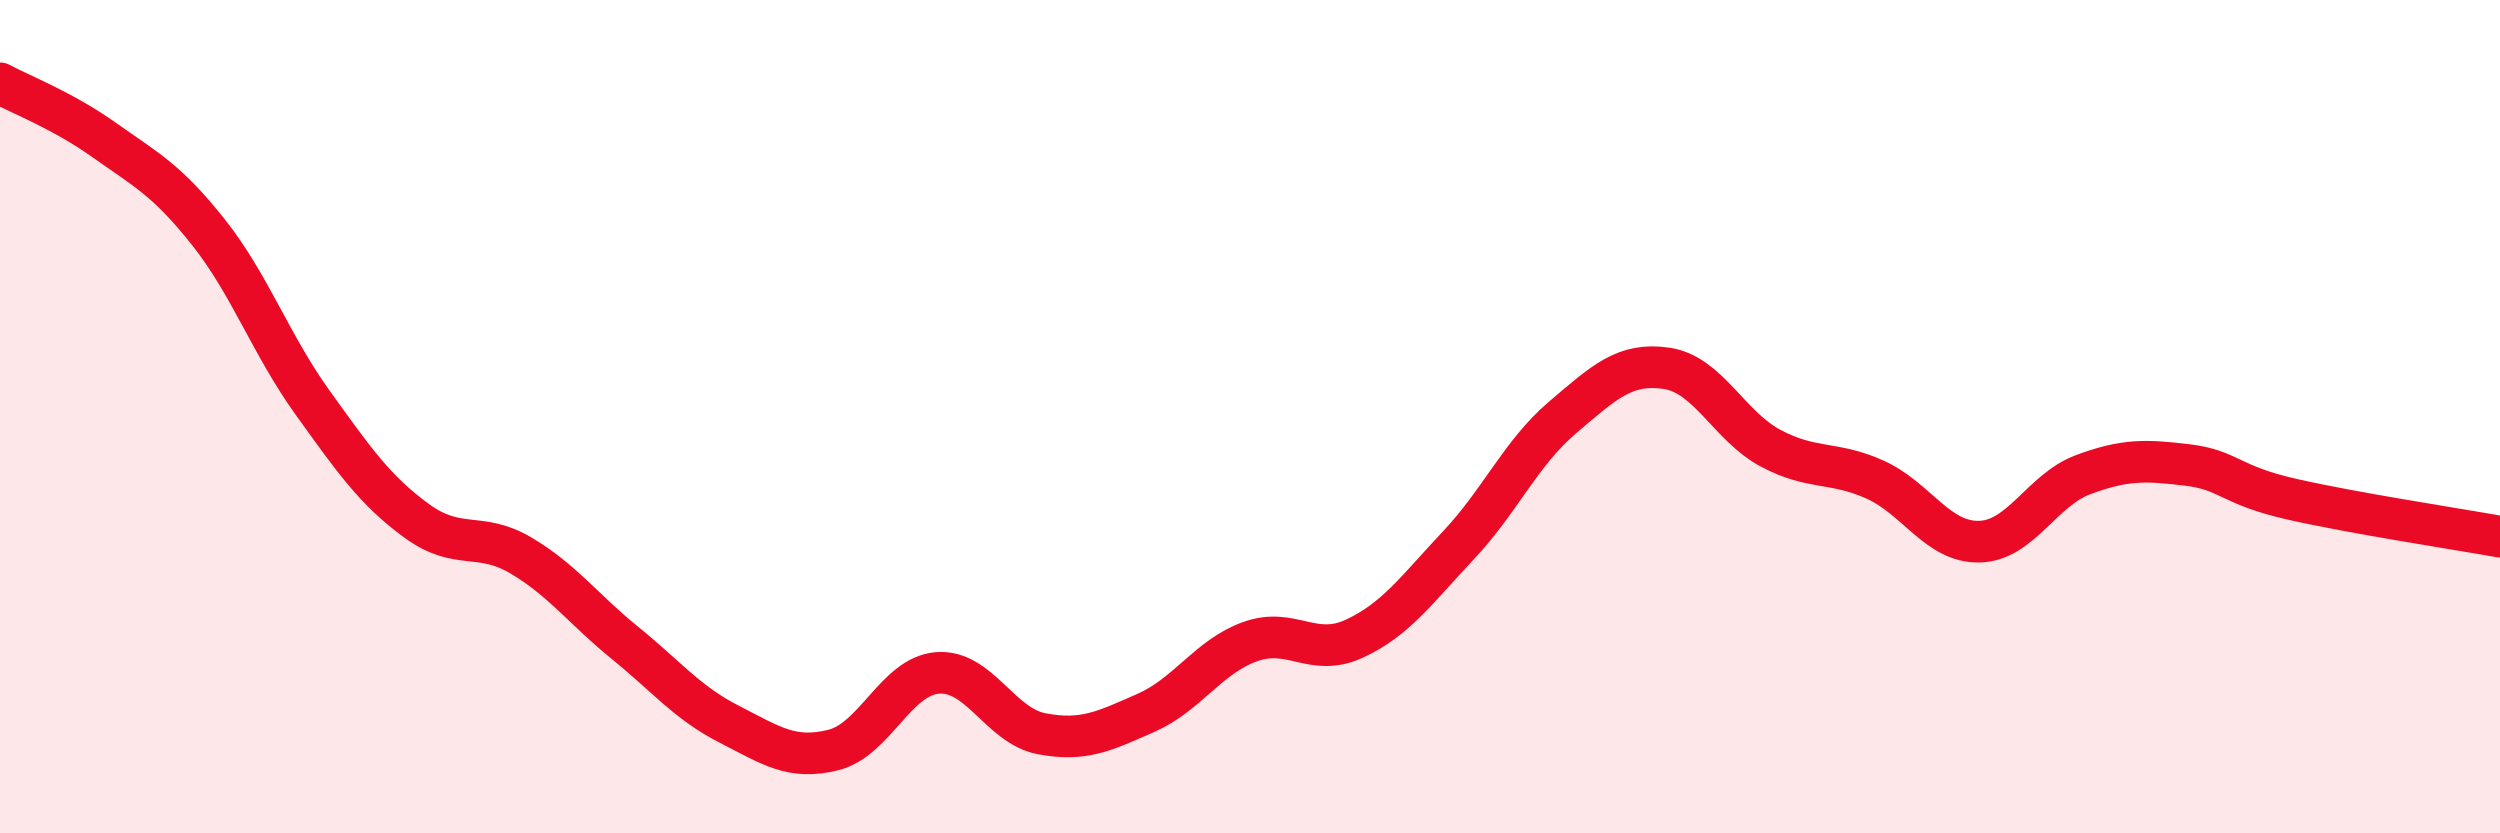
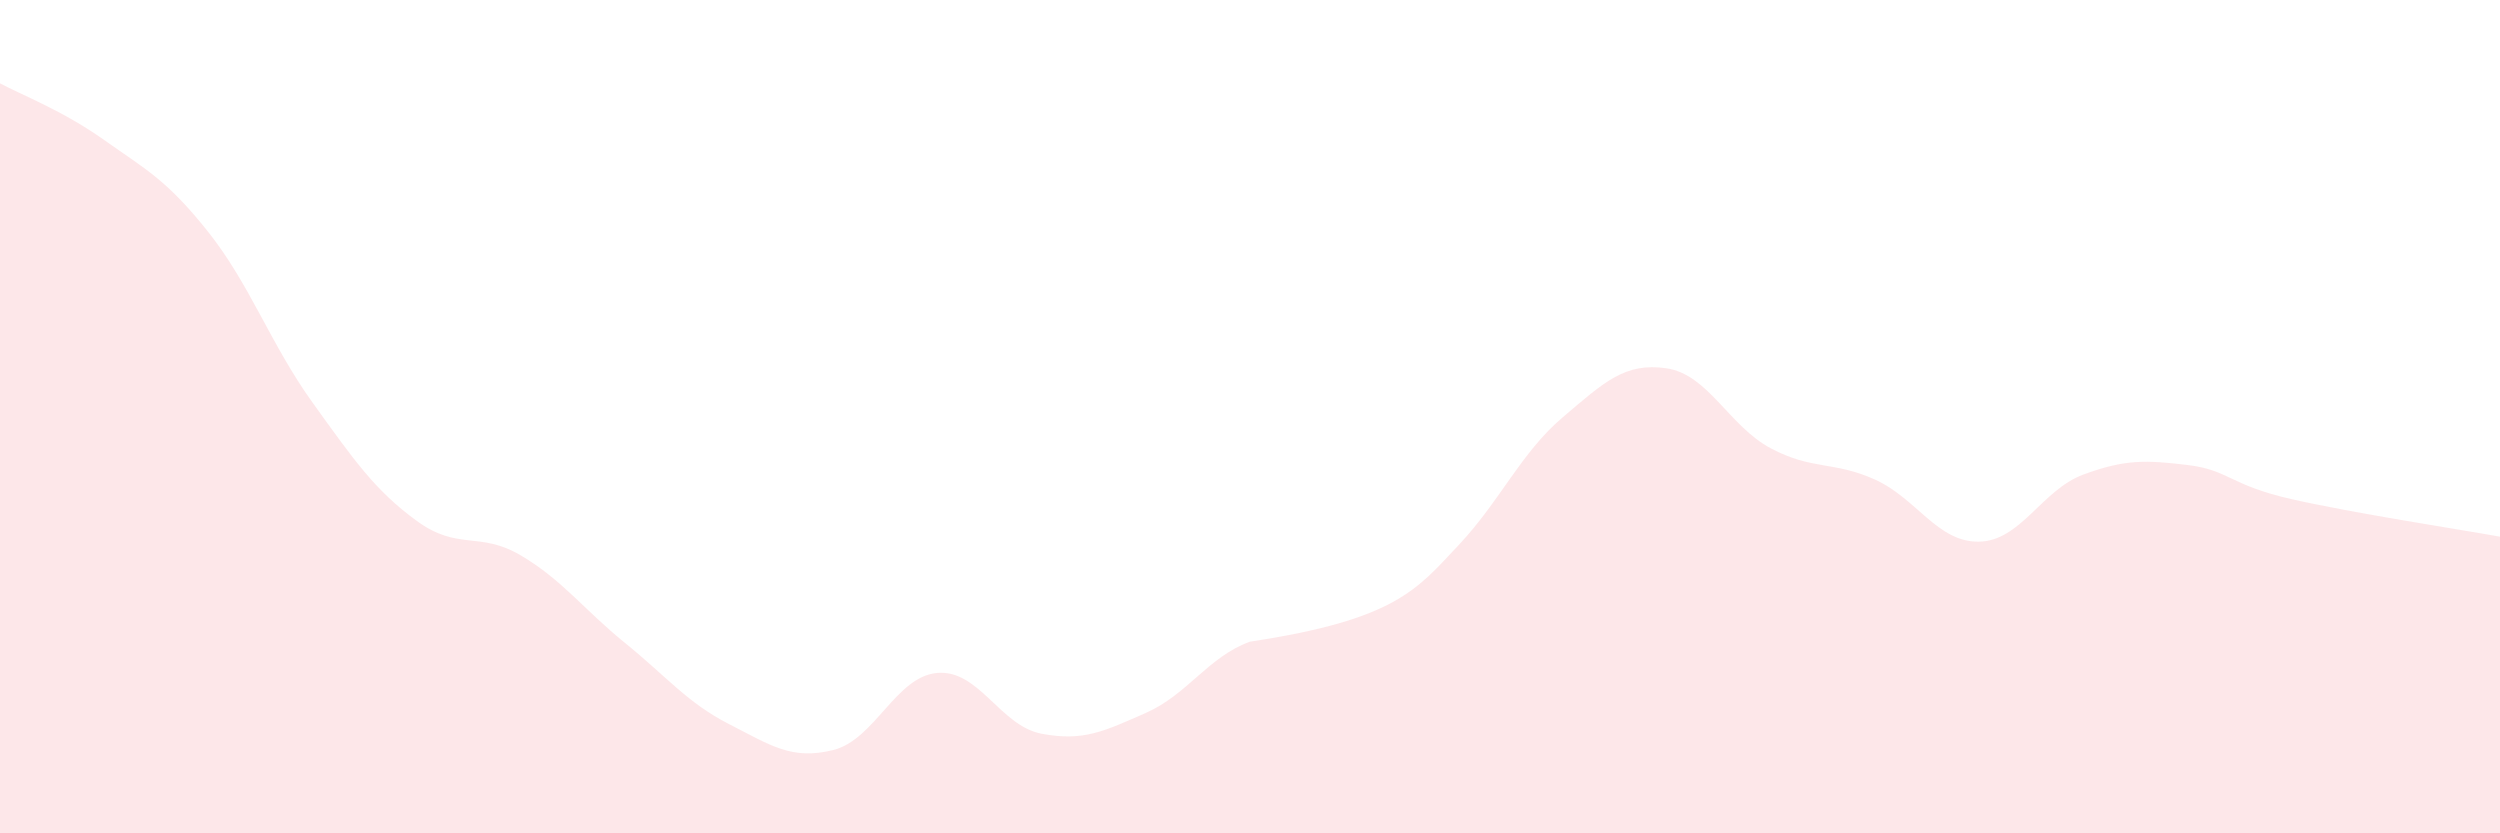
<svg xmlns="http://www.w3.org/2000/svg" width="60" height="20" viewBox="0 0 60 20">
-   <path d="M 0,2 C 0.5,2.27 1.5,2.65 2.5,3.36 C 3.5,4.07 4,4.31 5,5.57 C 6,6.83 6.5,8.27 7.5,9.66 C 8.5,11.05 9,11.77 10,12.5 C 11,13.23 11.5,12.74 12.5,13.33 C 13.5,13.92 14,14.62 15,15.43 C 16,16.24 16.5,16.87 17.5,17.38 C 18.5,17.89 19,18.25 20,18 C 21,17.75 21.5,16.23 22.5,16.15 C 23.5,16.07 24,17.42 25,17.61 C 26,17.8 26.5,17.55 27.5,17.11 C 28.5,16.67 29,15.76 30,15.4 C 31,15.04 31.5,15.79 32.5,15.33 C 33.5,14.87 34,14.15 35,13.09 C 36,12.03 36.5,10.87 37.5,10.02 C 38.5,9.17 39,8.69 40,8.84 C 41,8.99 41.5,10.23 42.5,10.76 C 43.5,11.29 44,11.06 45,11.51 C 46,11.96 46.5,13.02 47.5,13 C 48.5,12.98 49,11.76 50,11.39 C 51,11.02 51.5,11.04 52.5,11.16 C 53.5,11.28 53.5,11.64 55,11.98 C 56.5,12.32 59,12.7 60,12.88L60 20L0 20Z" fill="#EB0A25" opacity="0.1" stroke-linecap="round" stroke-linejoin="round" />
-   <path d="M 0,2 C 0.5,2.27 1.5,2.65 2.5,3.36 C 3.5,4.07 4,4.31 5,5.57 C 6,6.83 6.5,8.27 7.5,9.66 C 8.5,11.05 9,11.77 10,12.5 C 11,13.23 11.5,12.74 12.5,13.33 C 13.5,13.92 14,14.62 15,15.43 C 16,16.24 16.5,16.87 17.5,17.38 C 18.5,17.89 19,18.25 20,18 C 21,17.75 21.5,16.23 22.5,16.15 C 23.5,16.07 24,17.42 25,17.61 C 26,17.8 26.5,17.55 27.5,17.11 C 28.5,16.67 29,15.76 30,15.4 C 31,15.04 31.5,15.79 32.5,15.33 C 33.5,14.87 34,14.15 35,13.09 C 36,12.03 36.5,10.87 37.5,10.02 C 38.5,9.17 39,8.69 40,8.84 C 41,8.99 41.5,10.23 42.5,10.76 C 43.5,11.29 44,11.06 45,11.51 C 46,11.96 46.5,13.02 47.5,13 C 48.5,12.98 49,11.76 50,11.39 C 51,11.02 51.5,11.04 52.5,11.16 C 53.5,11.28 53.5,11.64 55,11.98 C 56.5,12.32 59,12.7 60,12.88" stroke="#EB0A25" stroke-width="1" fill="none" stroke-linecap="round" stroke-linejoin="round" />
+   <path d="M 0,2 C 0.5,2.27 1.5,2.65 2.5,3.36 C 3.5,4.07 4,4.31 5,5.57 C 6,6.83 6.5,8.27 7.5,9.66 C 8.5,11.05 9,11.77 10,12.5 C 11,13.23 11.5,12.74 12.5,13.33 C 13.5,13.92 14,14.62 15,15.43 C 16,16.24 16.5,16.87 17.5,17.38 C 18.5,17.89 19,18.25 20,18 C 21,17.75 21.5,16.23 22.5,16.15 C 23.5,16.07 24,17.42 25,17.61 C 26,17.8 26.5,17.55 27.5,17.11 C 28.5,16.67 29,15.76 30,15.4 C 33.5,14.87 34,14.15 35,13.09 C 36,12.03 36.5,10.87 37.5,10.02 C 38.5,9.17 39,8.69 40,8.84 C 41,8.99 41.5,10.23 42.5,10.76 C 43.5,11.29 44,11.06 45,11.51 C 46,11.96 46.5,13.02 47.5,13 C 48.5,12.98 49,11.76 50,11.39 C 51,11.02 51.5,11.04 52.5,11.16 C 53.5,11.28 53.5,11.64 55,11.98 C 56.5,12.32 59,12.7 60,12.88L60 20L0 20Z" fill="#EB0A25" opacity="0.1" stroke-linecap="round" stroke-linejoin="round" />
</svg>